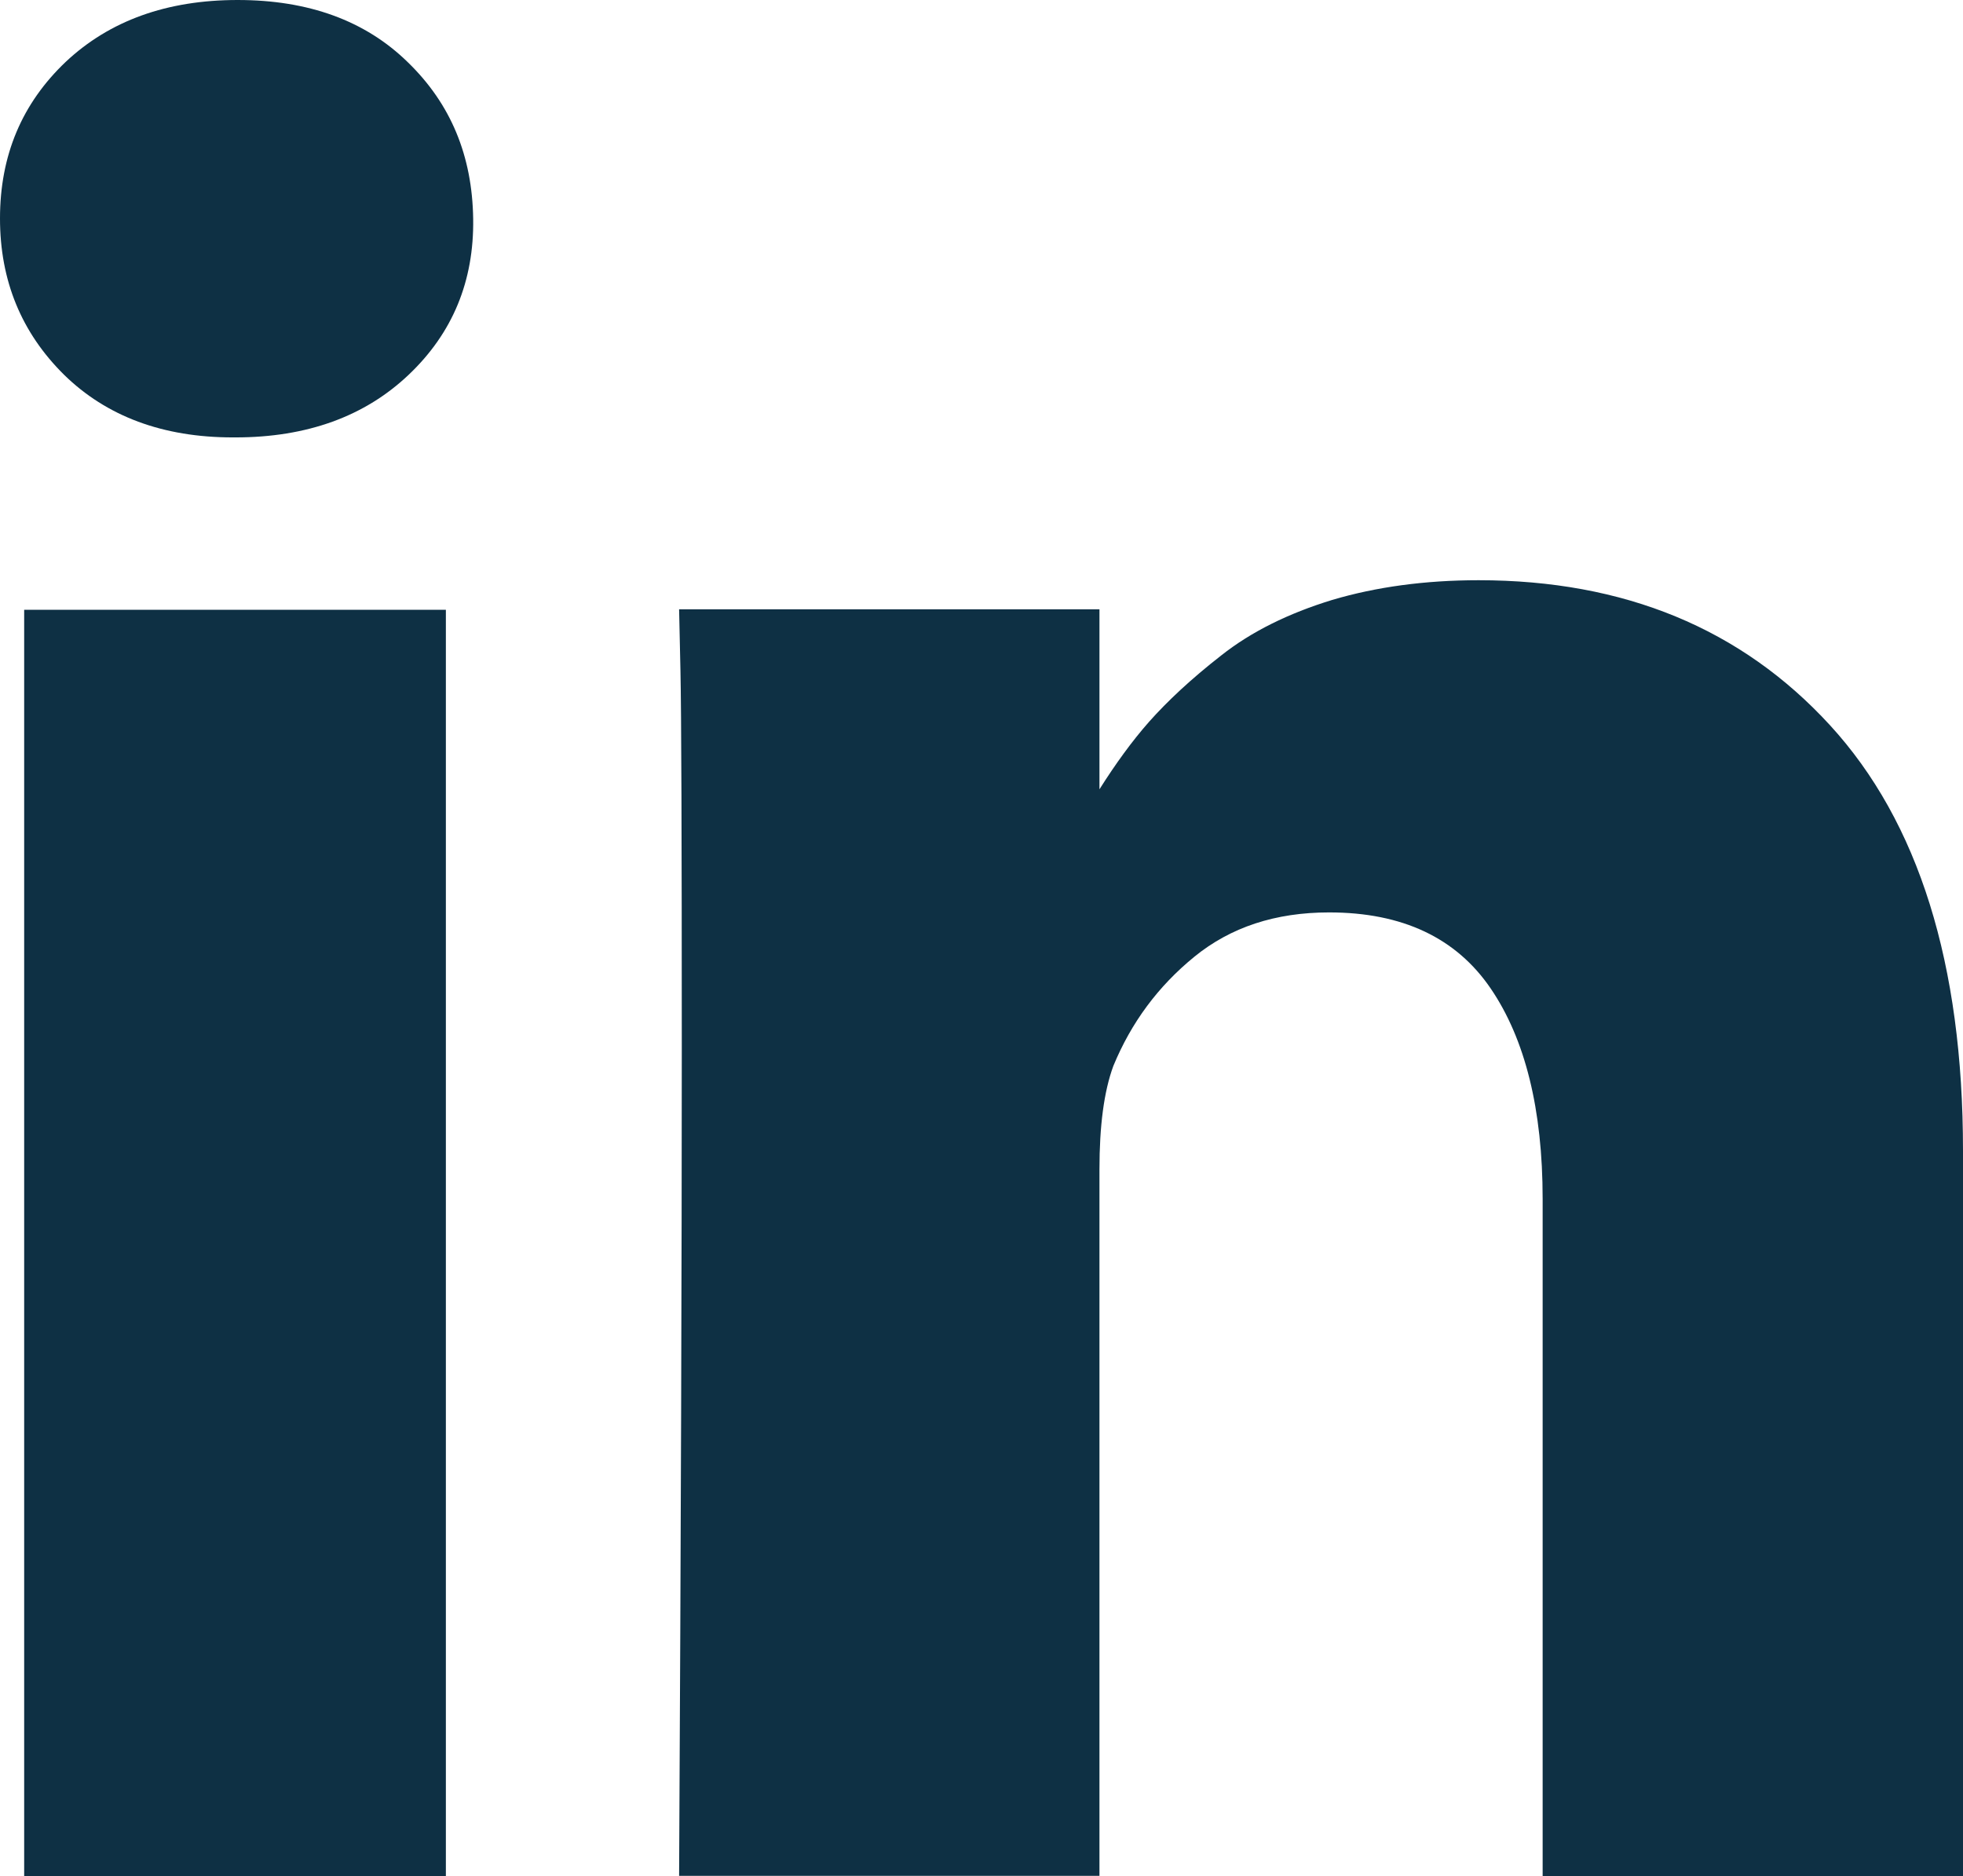
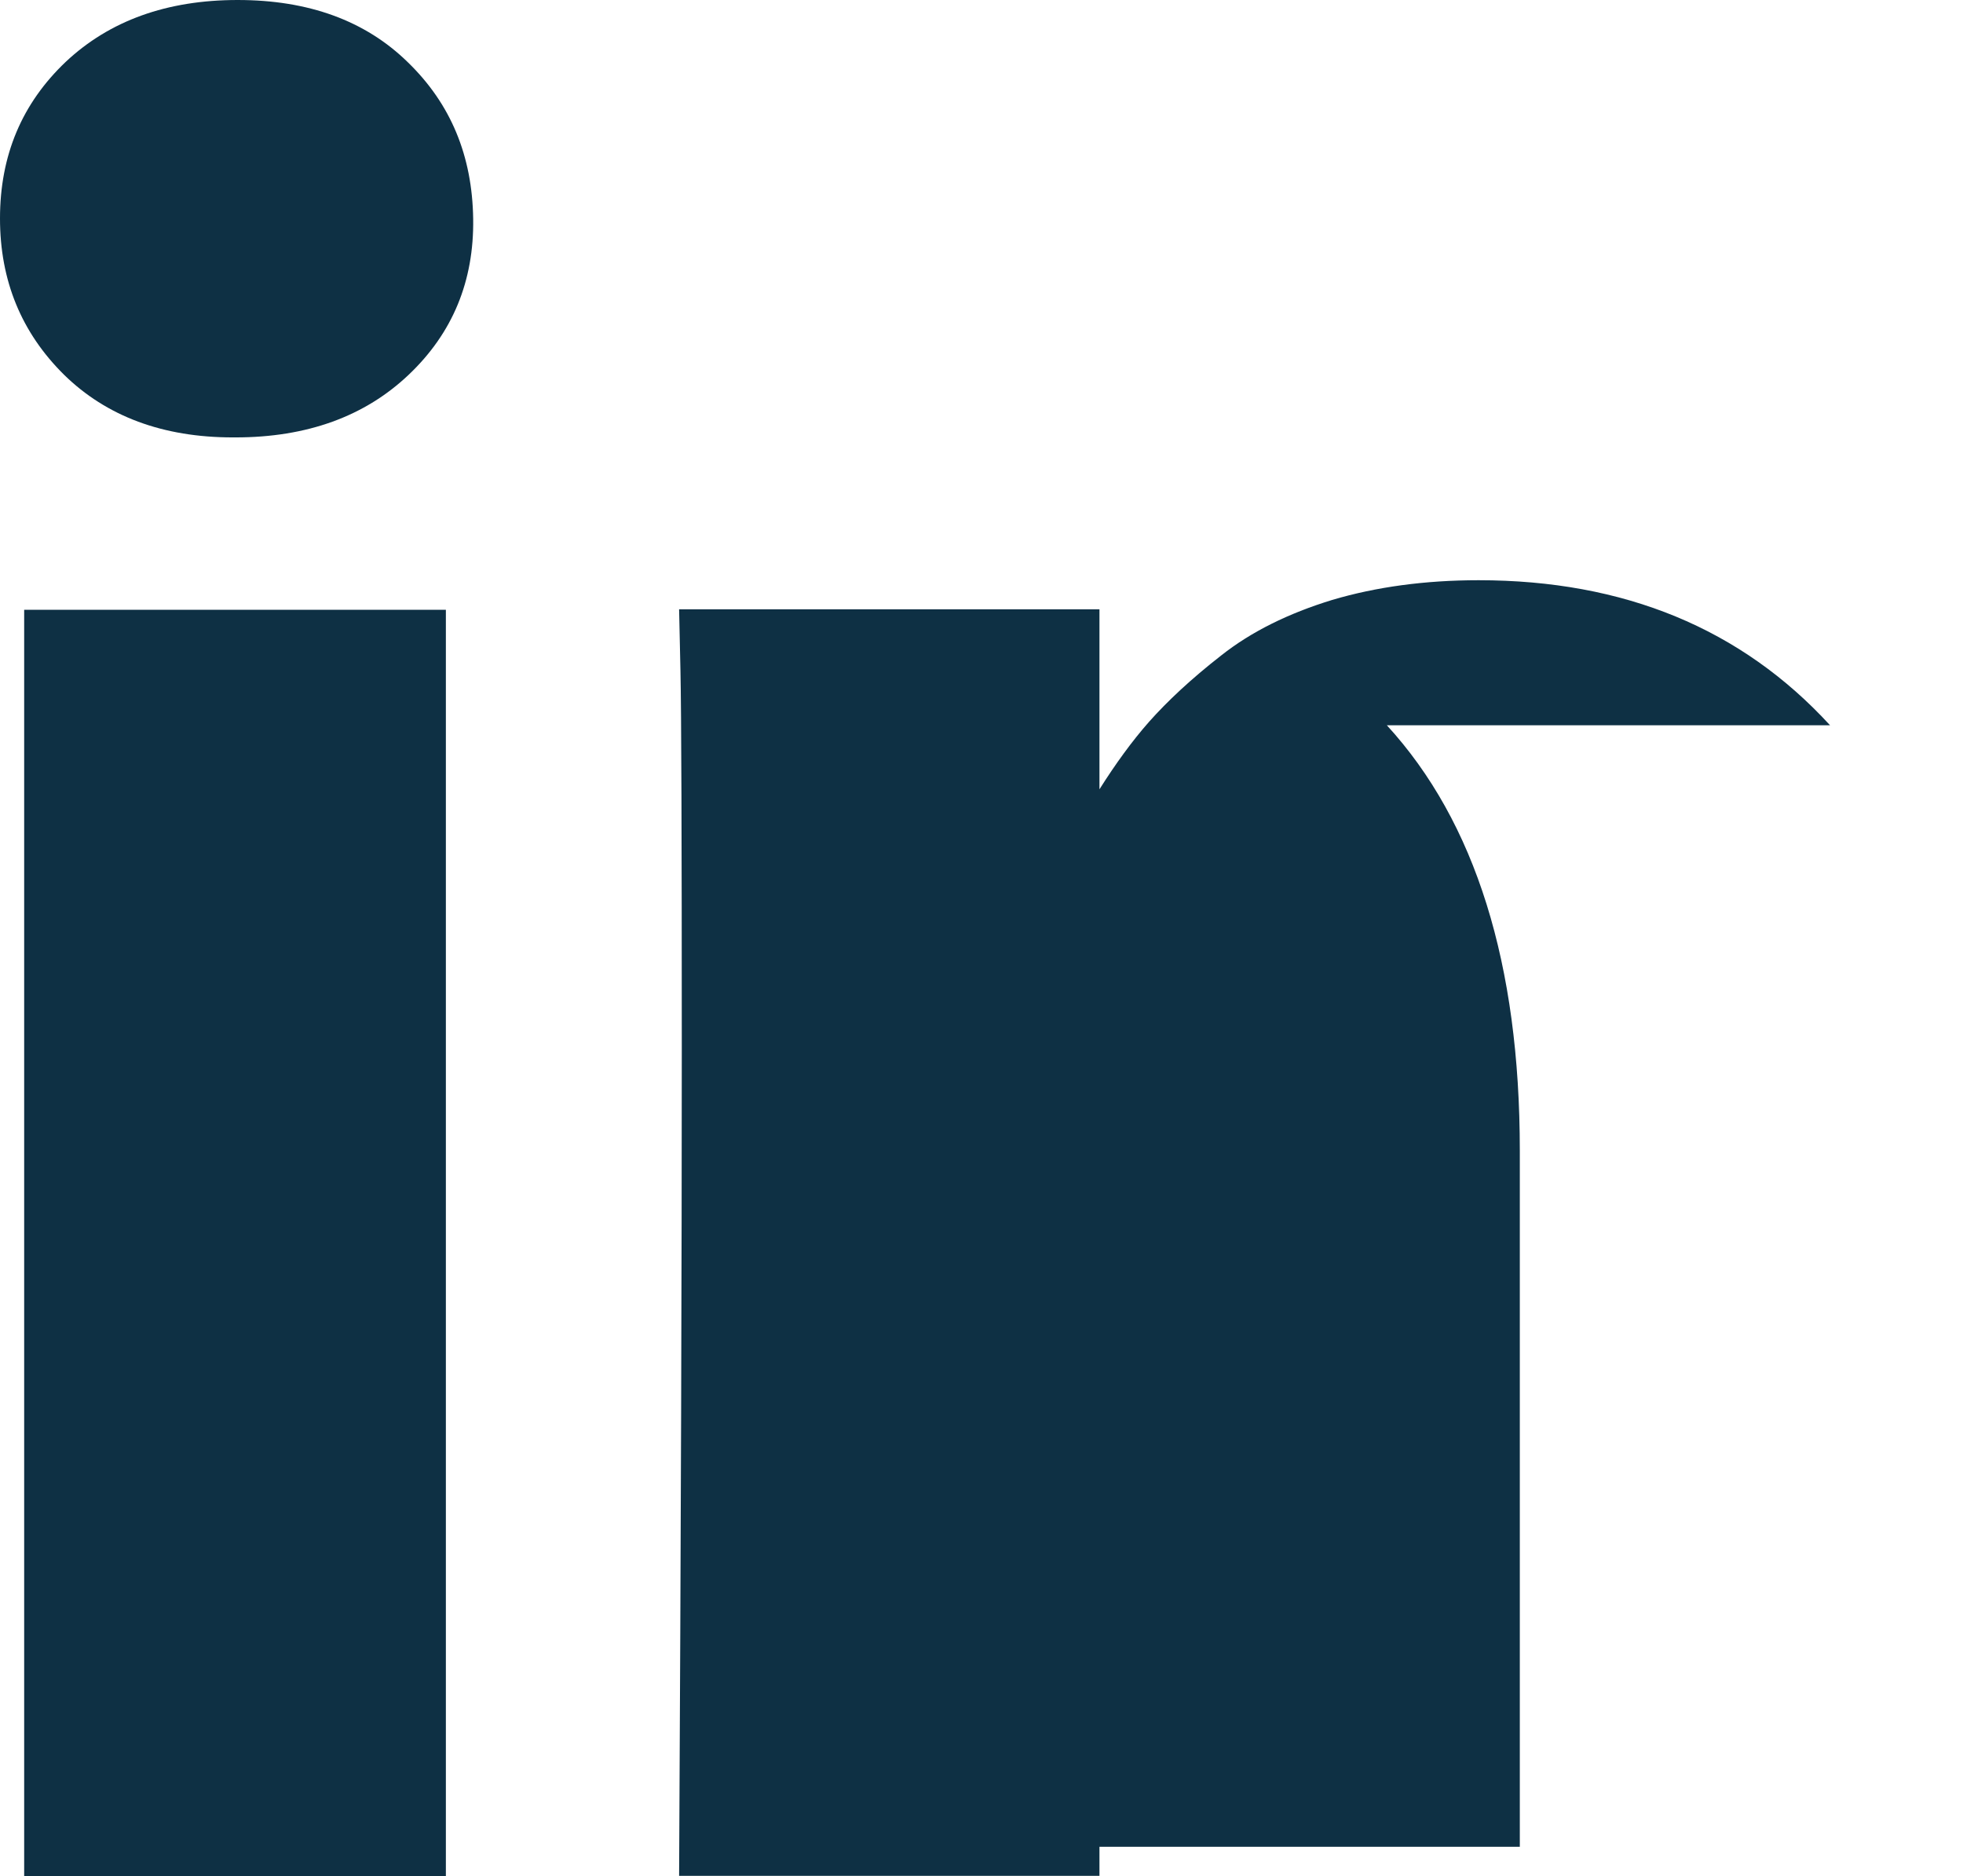
<svg xmlns="http://www.w3.org/2000/svg" fill="#0E3044" viewBox="0 9.7 438.5 419.1">
-   <path d="M5.4 145.9h94.2v282.9H5.4zM408.8 171.7c-19.8-21.6-46-32.4-78.5-32.4-12 0-22.9 1.5-32.7 4.4-9.8 3-18.1 7.1-24.8 12.4-6.8 5.3-12.1 10.3-16.1 14.8-3.8 4.3-7.5 9.4-11.1 15.1v-40.2h-93.9l.3 13.7c.2 9.1.3 37.3.3 84.5s-.2 108.8-.6 184.7h93.9V270.9c0-9.7 1-17.4 3.1-23.1 4-9.7 10-17.8 18.1-24.4 8.1-6.6 18.1-9.9 30.1-9.9 16.4 0 28.4 5.7 36.1 17 7.7 11.3 11.6 27 11.6 47v151.3h93.9V266.7c0-41.7-9.9-73.4-29.7-95zM53.1 9.7c-15.8 0-28.6 4.6-38.4 13.8C4.9 32.8 0 44.4 0 58.5 0 72.4 4.8 84 14.3 93.4c9.5 9.3 22.1 14 37.7 14h.6c16 0 28.9-4.7 38.7-14 9.8-9.3 14.6-20.9 14.4-34.8-.2-14.1-5-25.7-14.6-35-9.5-9.3-22.2-13.9-38-13.9z" />
+   <path d="M5.4 145.9h94.2v282.9H5.4zM408.8 171.7c-19.8-21.6-46-32.4-78.5-32.4-12 0-22.9 1.5-32.7 4.4-9.8 3-18.1 7.1-24.8 12.4-6.8 5.3-12.1 10.3-16.1 14.8-3.8 4.3-7.5 9.4-11.1 15.1v-40.2h-93.9l.3 13.7c.2 9.1.3 37.3.3 84.5s-.2 108.8-.6 184.7h93.9V270.9v151.3h93.9V266.7c0-41.7-9.9-73.4-29.7-95zM53.1 9.7c-15.8 0-28.6 4.6-38.4 13.8C4.9 32.8 0 44.4 0 58.5 0 72.4 4.8 84 14.3 93.4c9.5 9.3 22.1 14 37.7 14h.6c16 0 28.9-4.7 38.7-14 9.8-9.3 14.6-20.9 14.4-34.8-.2-14.1-5-25.7-14.6-35-9.5-9.3-22.2-13.9-38-13.9z" />
</svg>